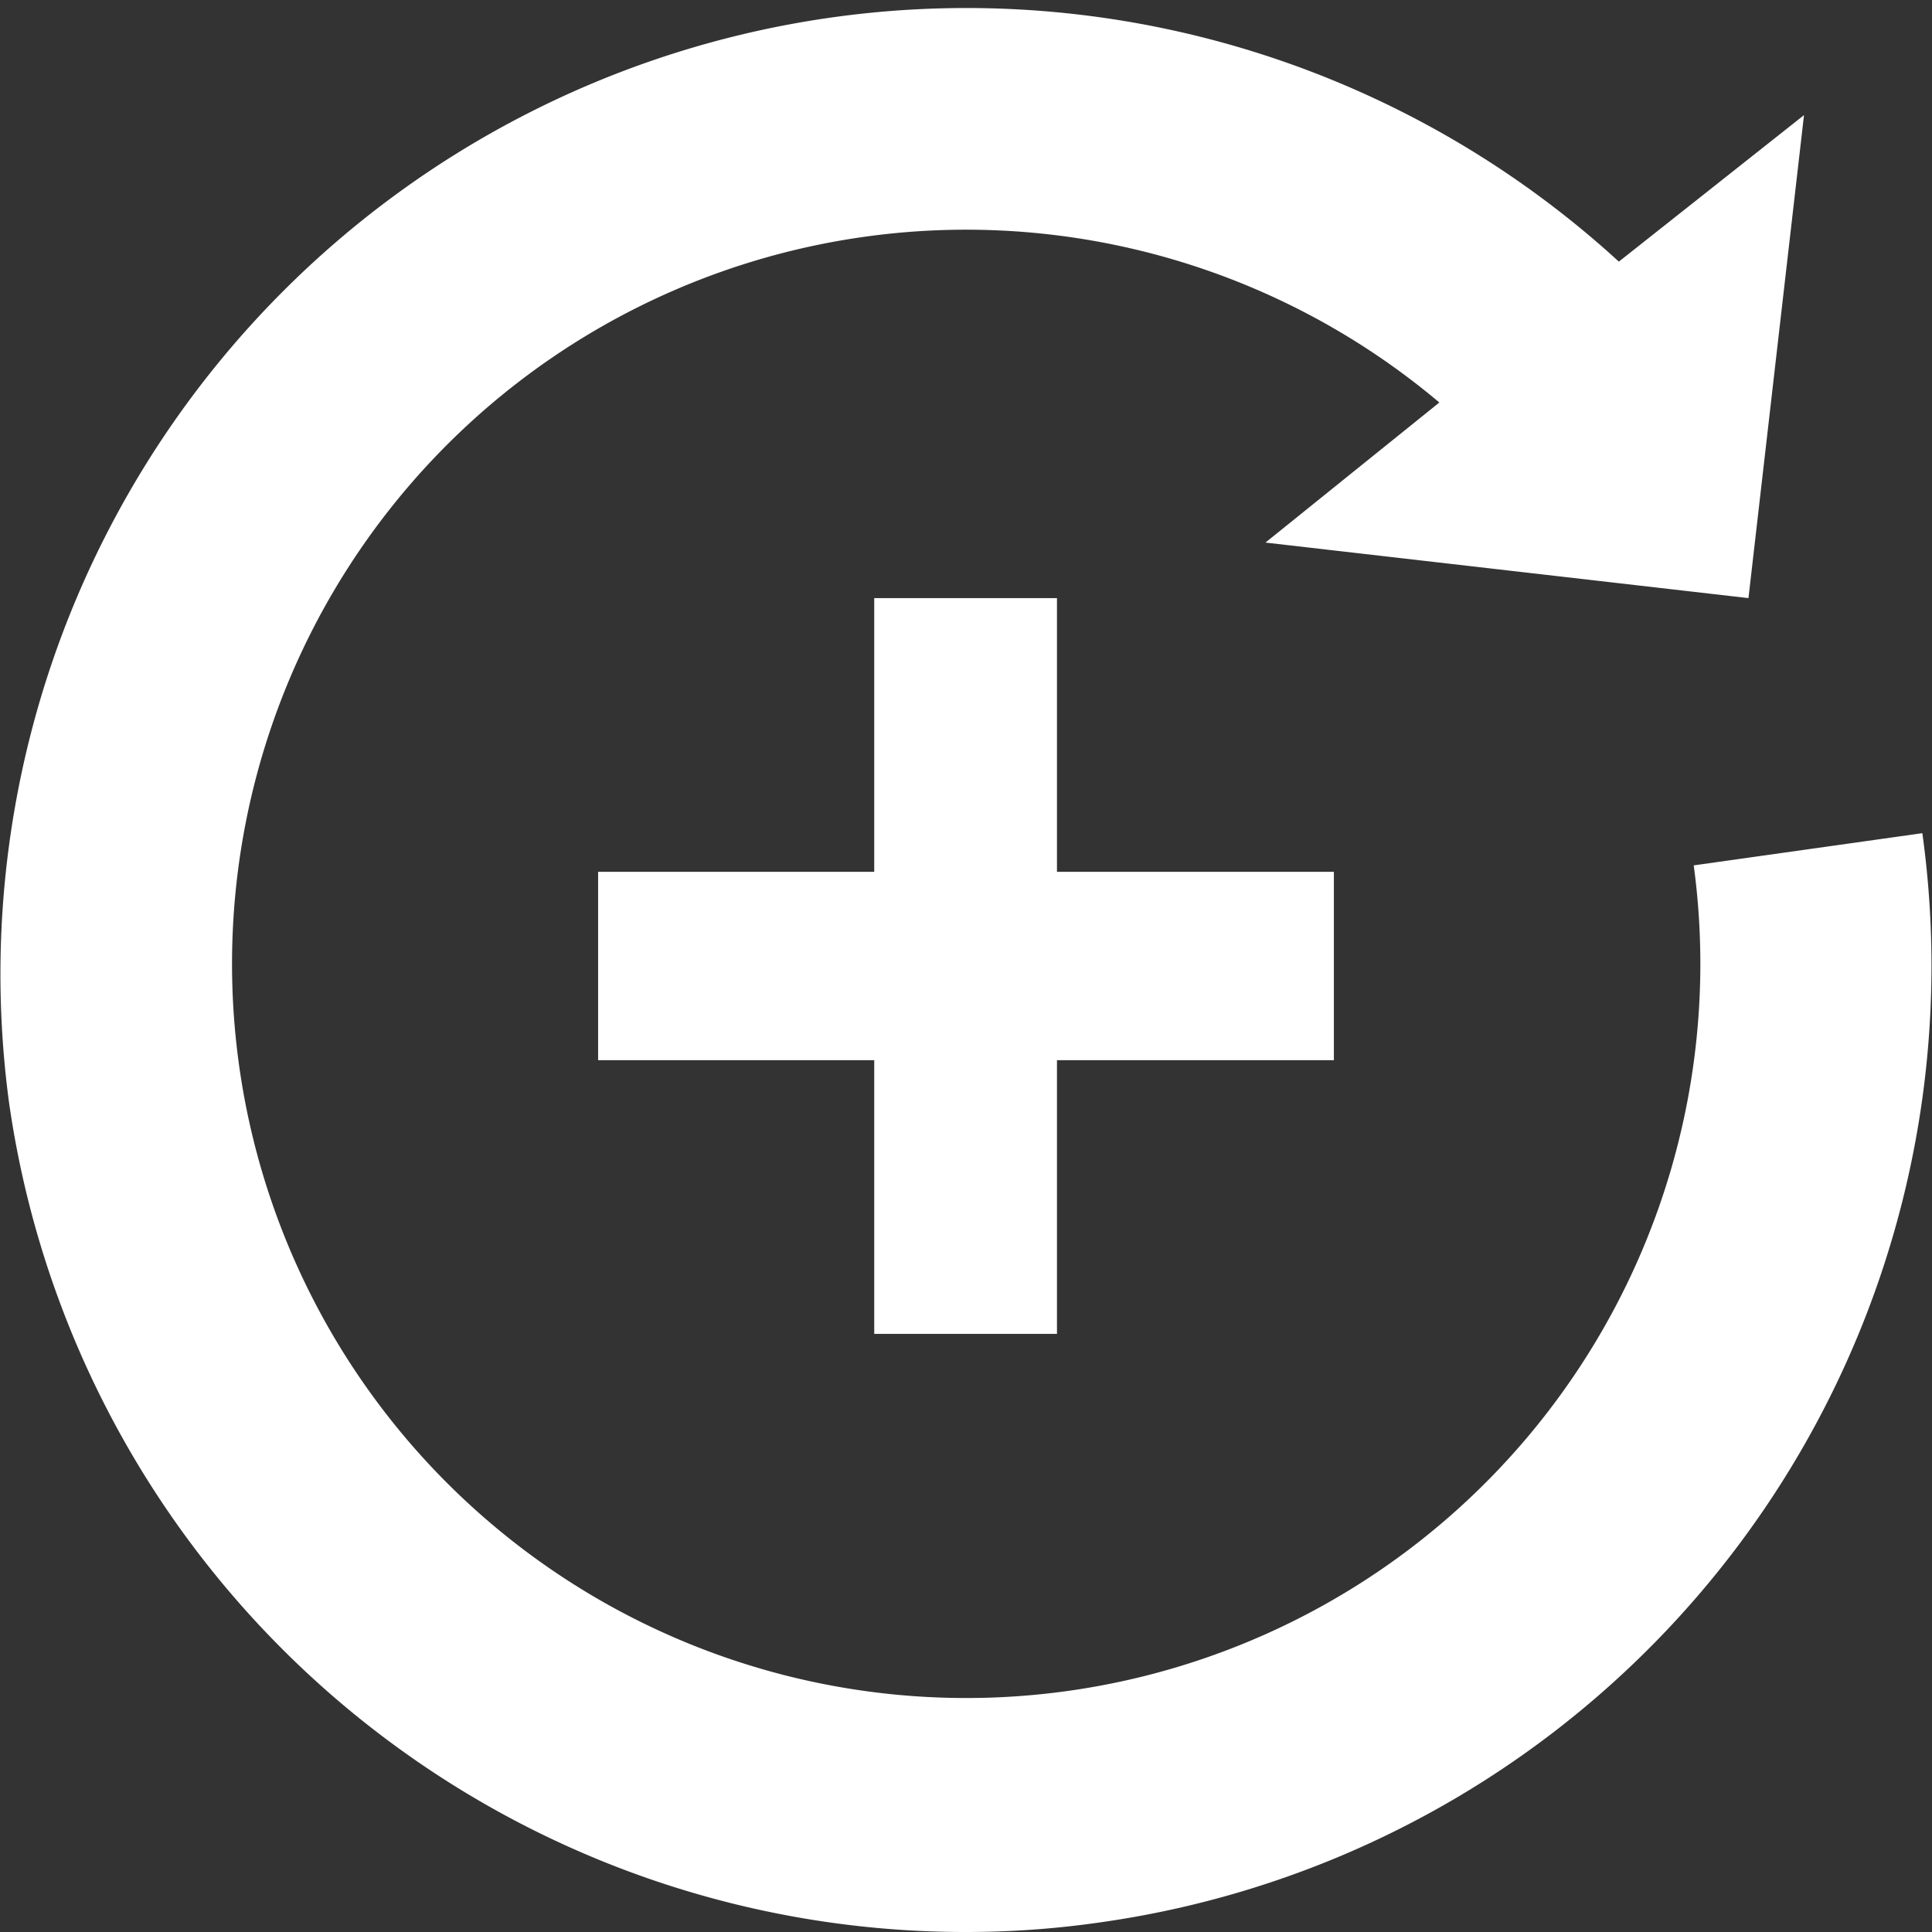
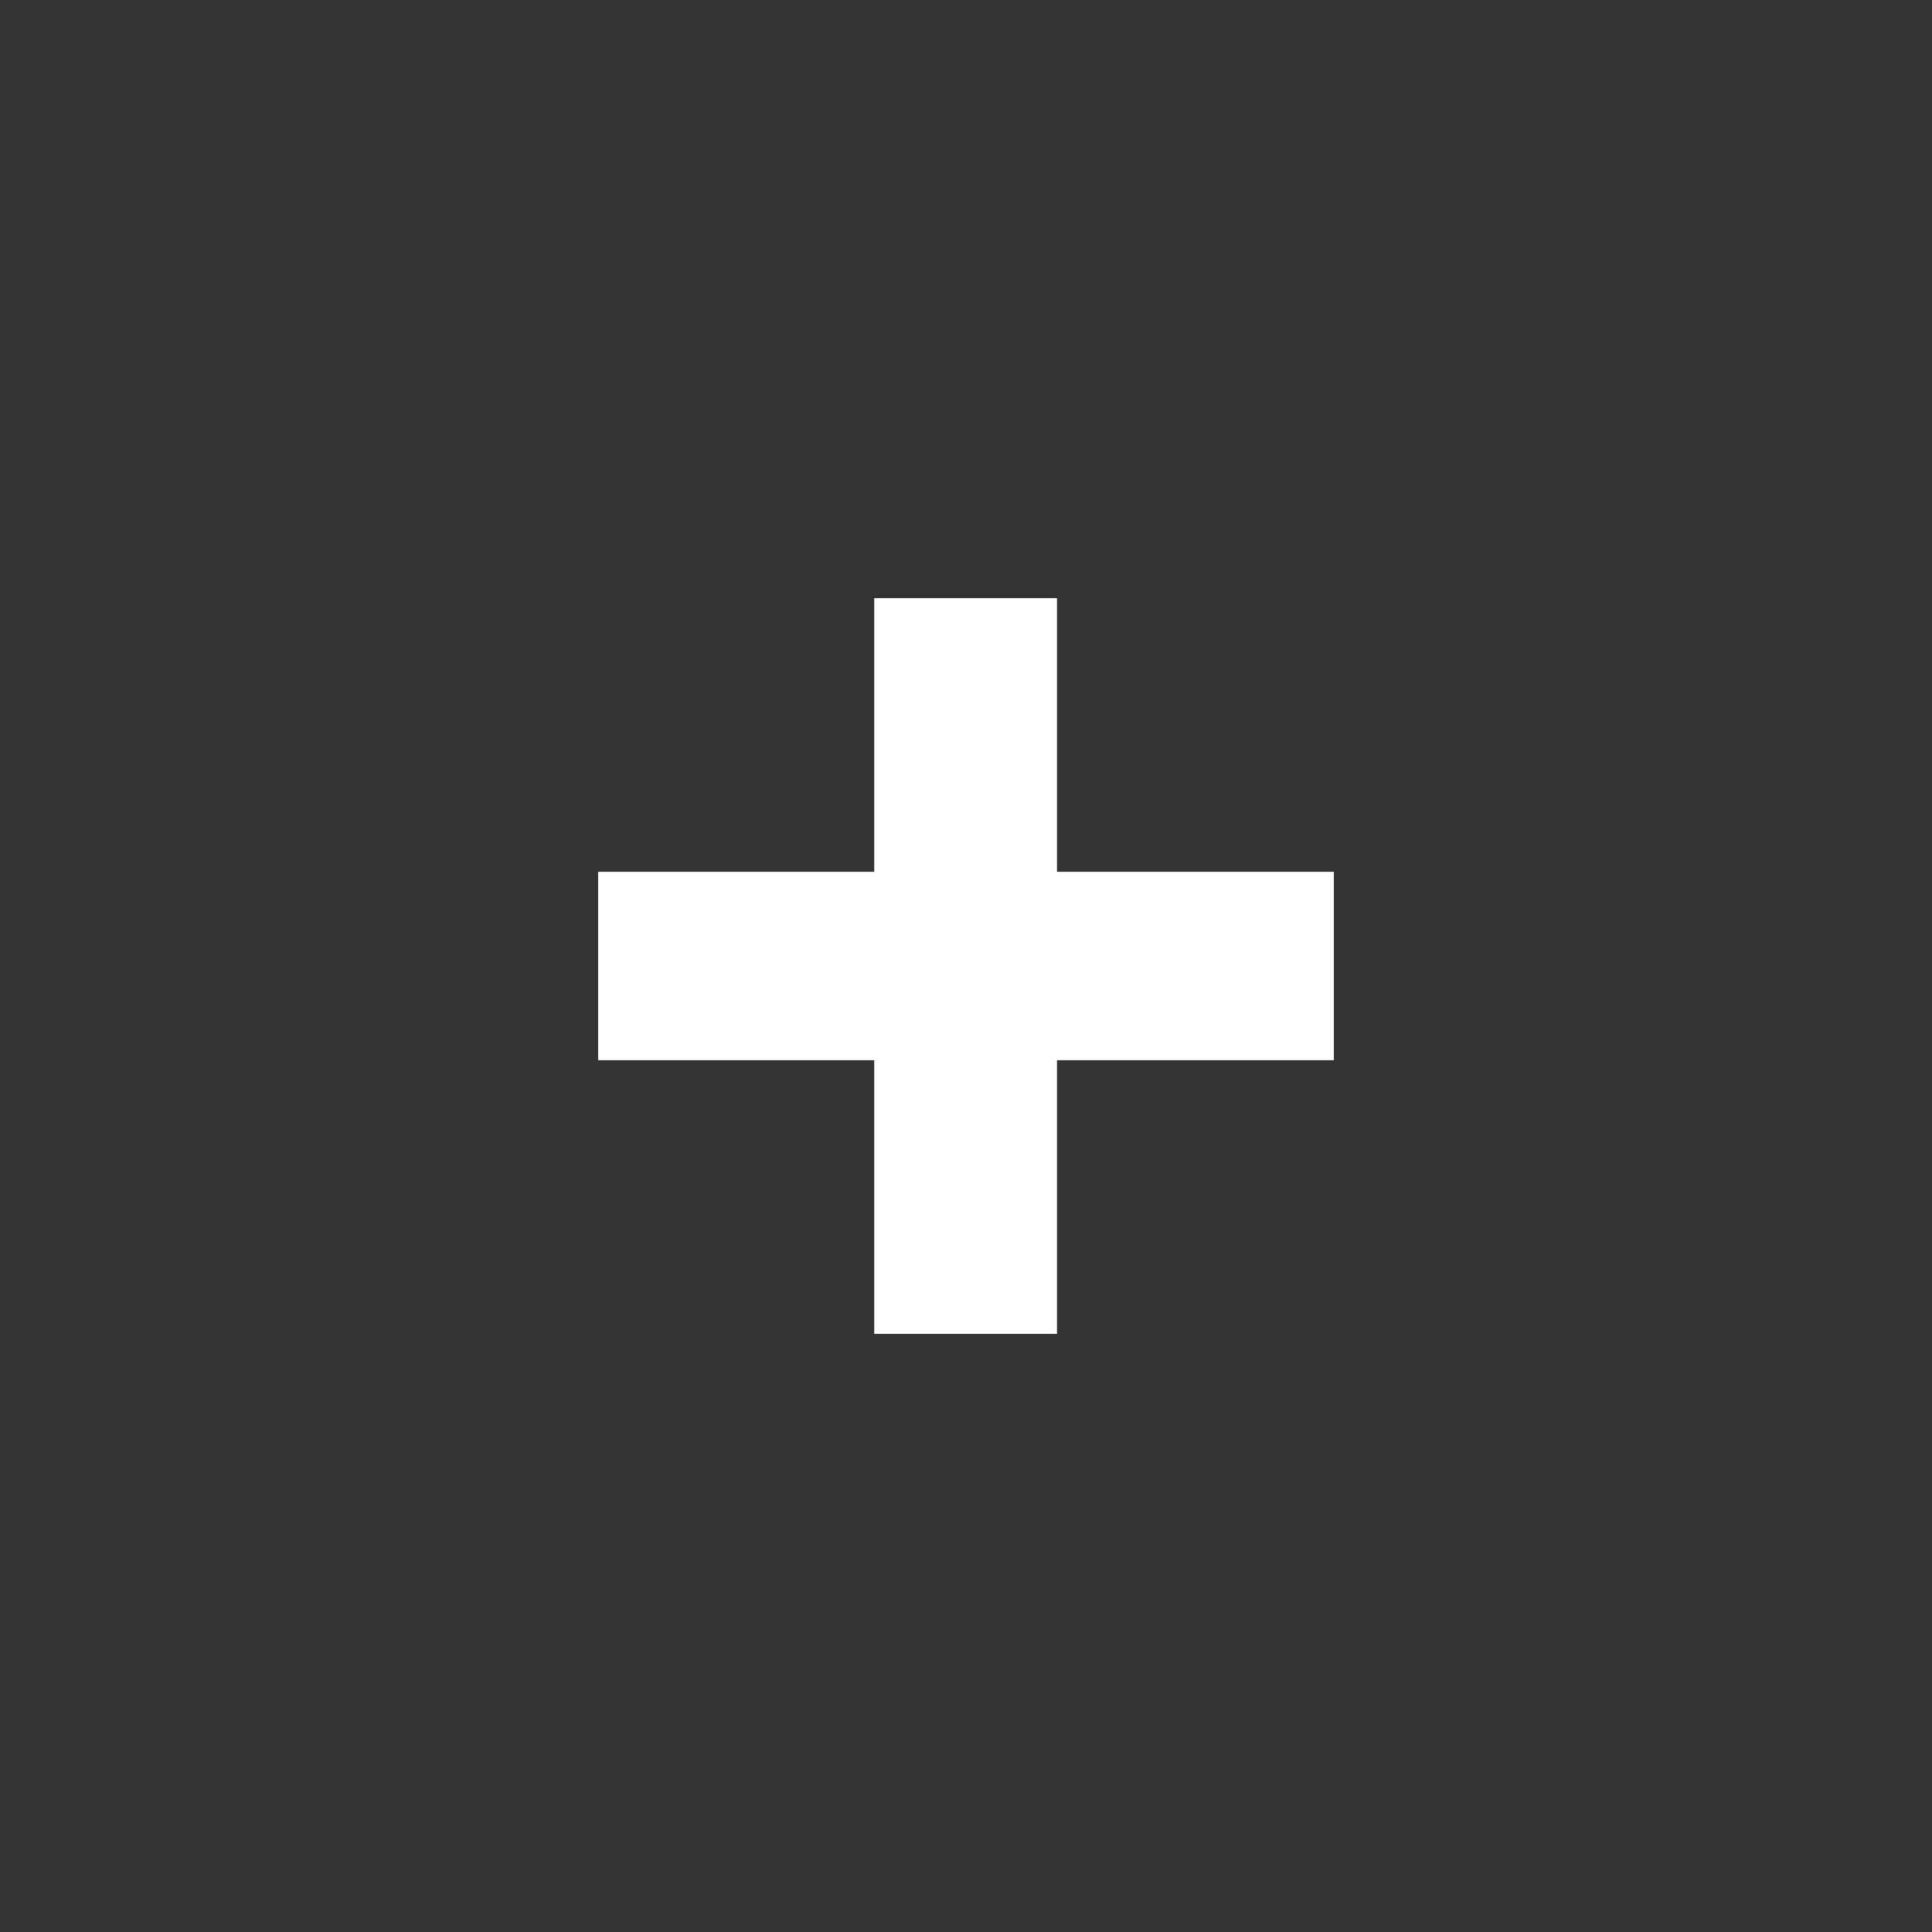
<svg xmlns="http://www.w3.org/2000/svg" viewBox="0 0 24 24">
  <rect x="0" y="0" width="24" height="24" fill="#333333" stroke="none" />
  <defs>
    <style>.cls-1{fill:#fff;}</style>
  </defs>
  <g id="Layer_2" data-name="Layer 2">
    <g id="artwork">
      <polygon class="cls-1" points="13.13 16.57 13.13 13.17 16.57 13.17 16.57 10.83 13.13 10.83 13.13 7.43 10.86 7.43 10.86 10.83 7.43 10.83 7.43 13.17 10.86 13.17 10.86 16.57 13.13 16.57" />
-       <path class="cls-1" d="M23.88,10.35l-2.84.4A9.12,9.12,0,1,1,17.88,5L15.72,6.74l6,.69.69-6-2.3,1.82a12,12,0,0,0-20,10.43A12,12,0,0,0,12,24a11.62,11.62,0,0,0,1.67-.12A12,12,0,0,0,23.88,10.35Z" />
    </g>
  </g>
</svg>